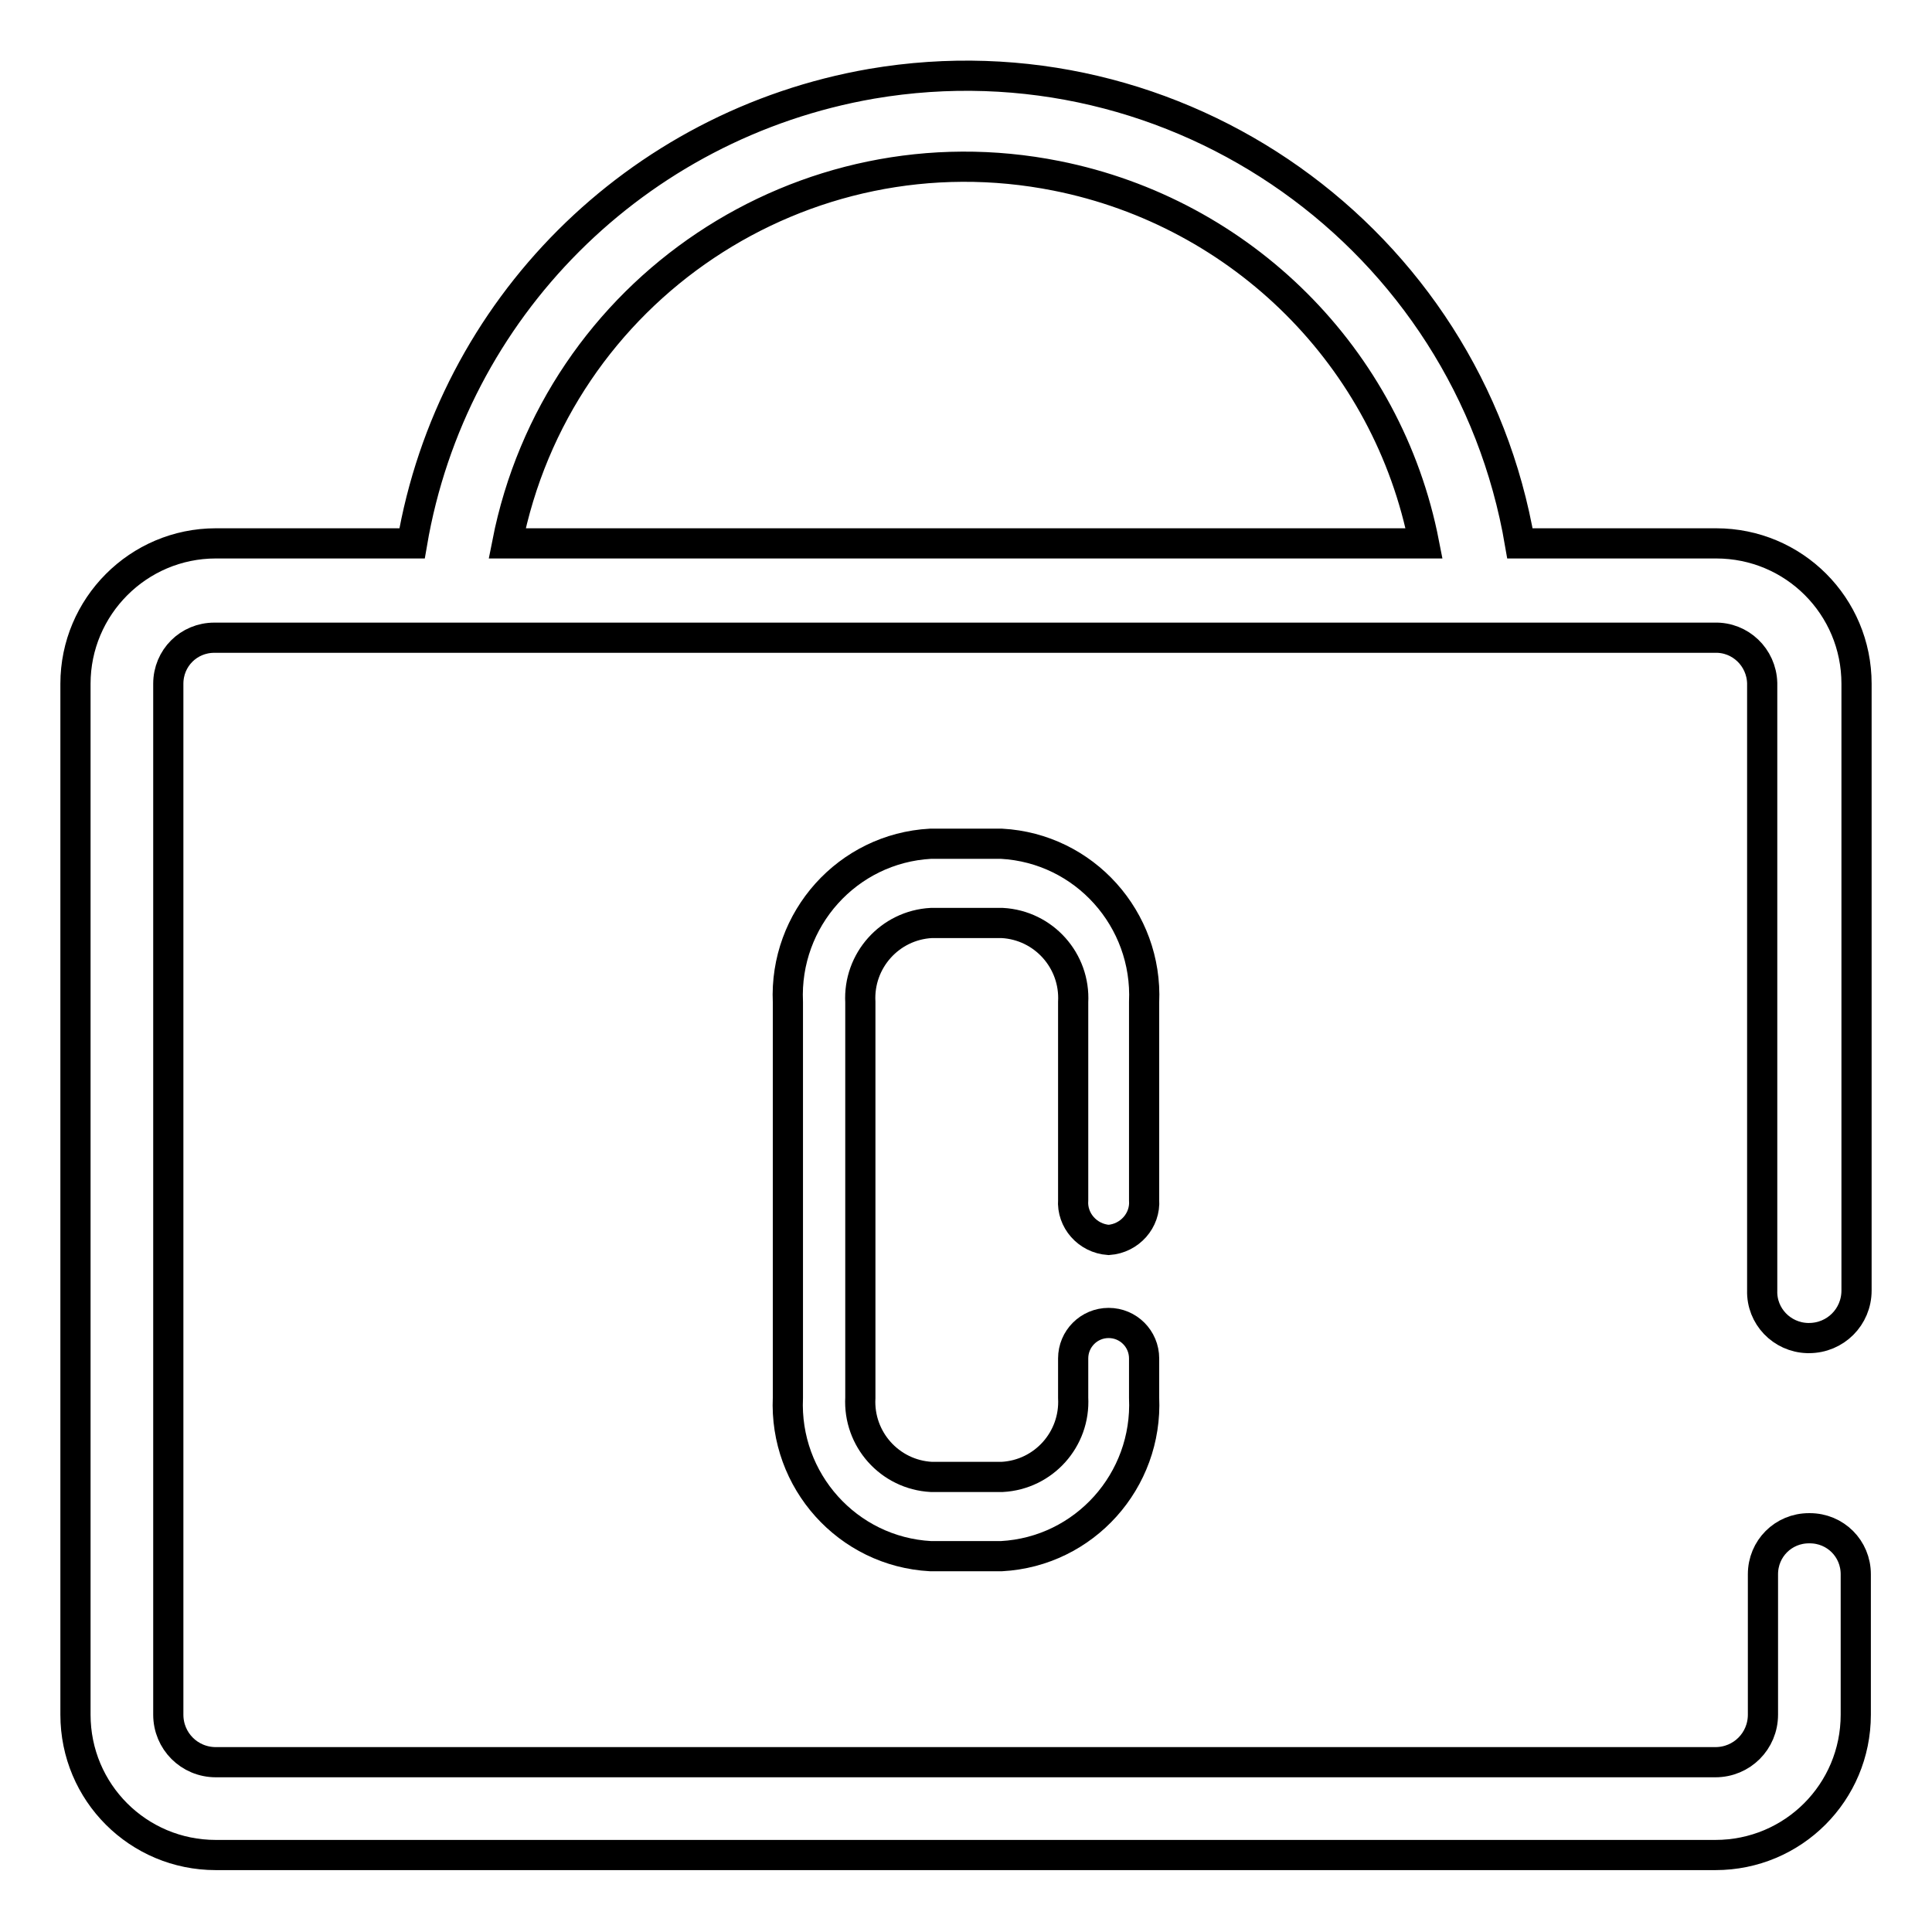
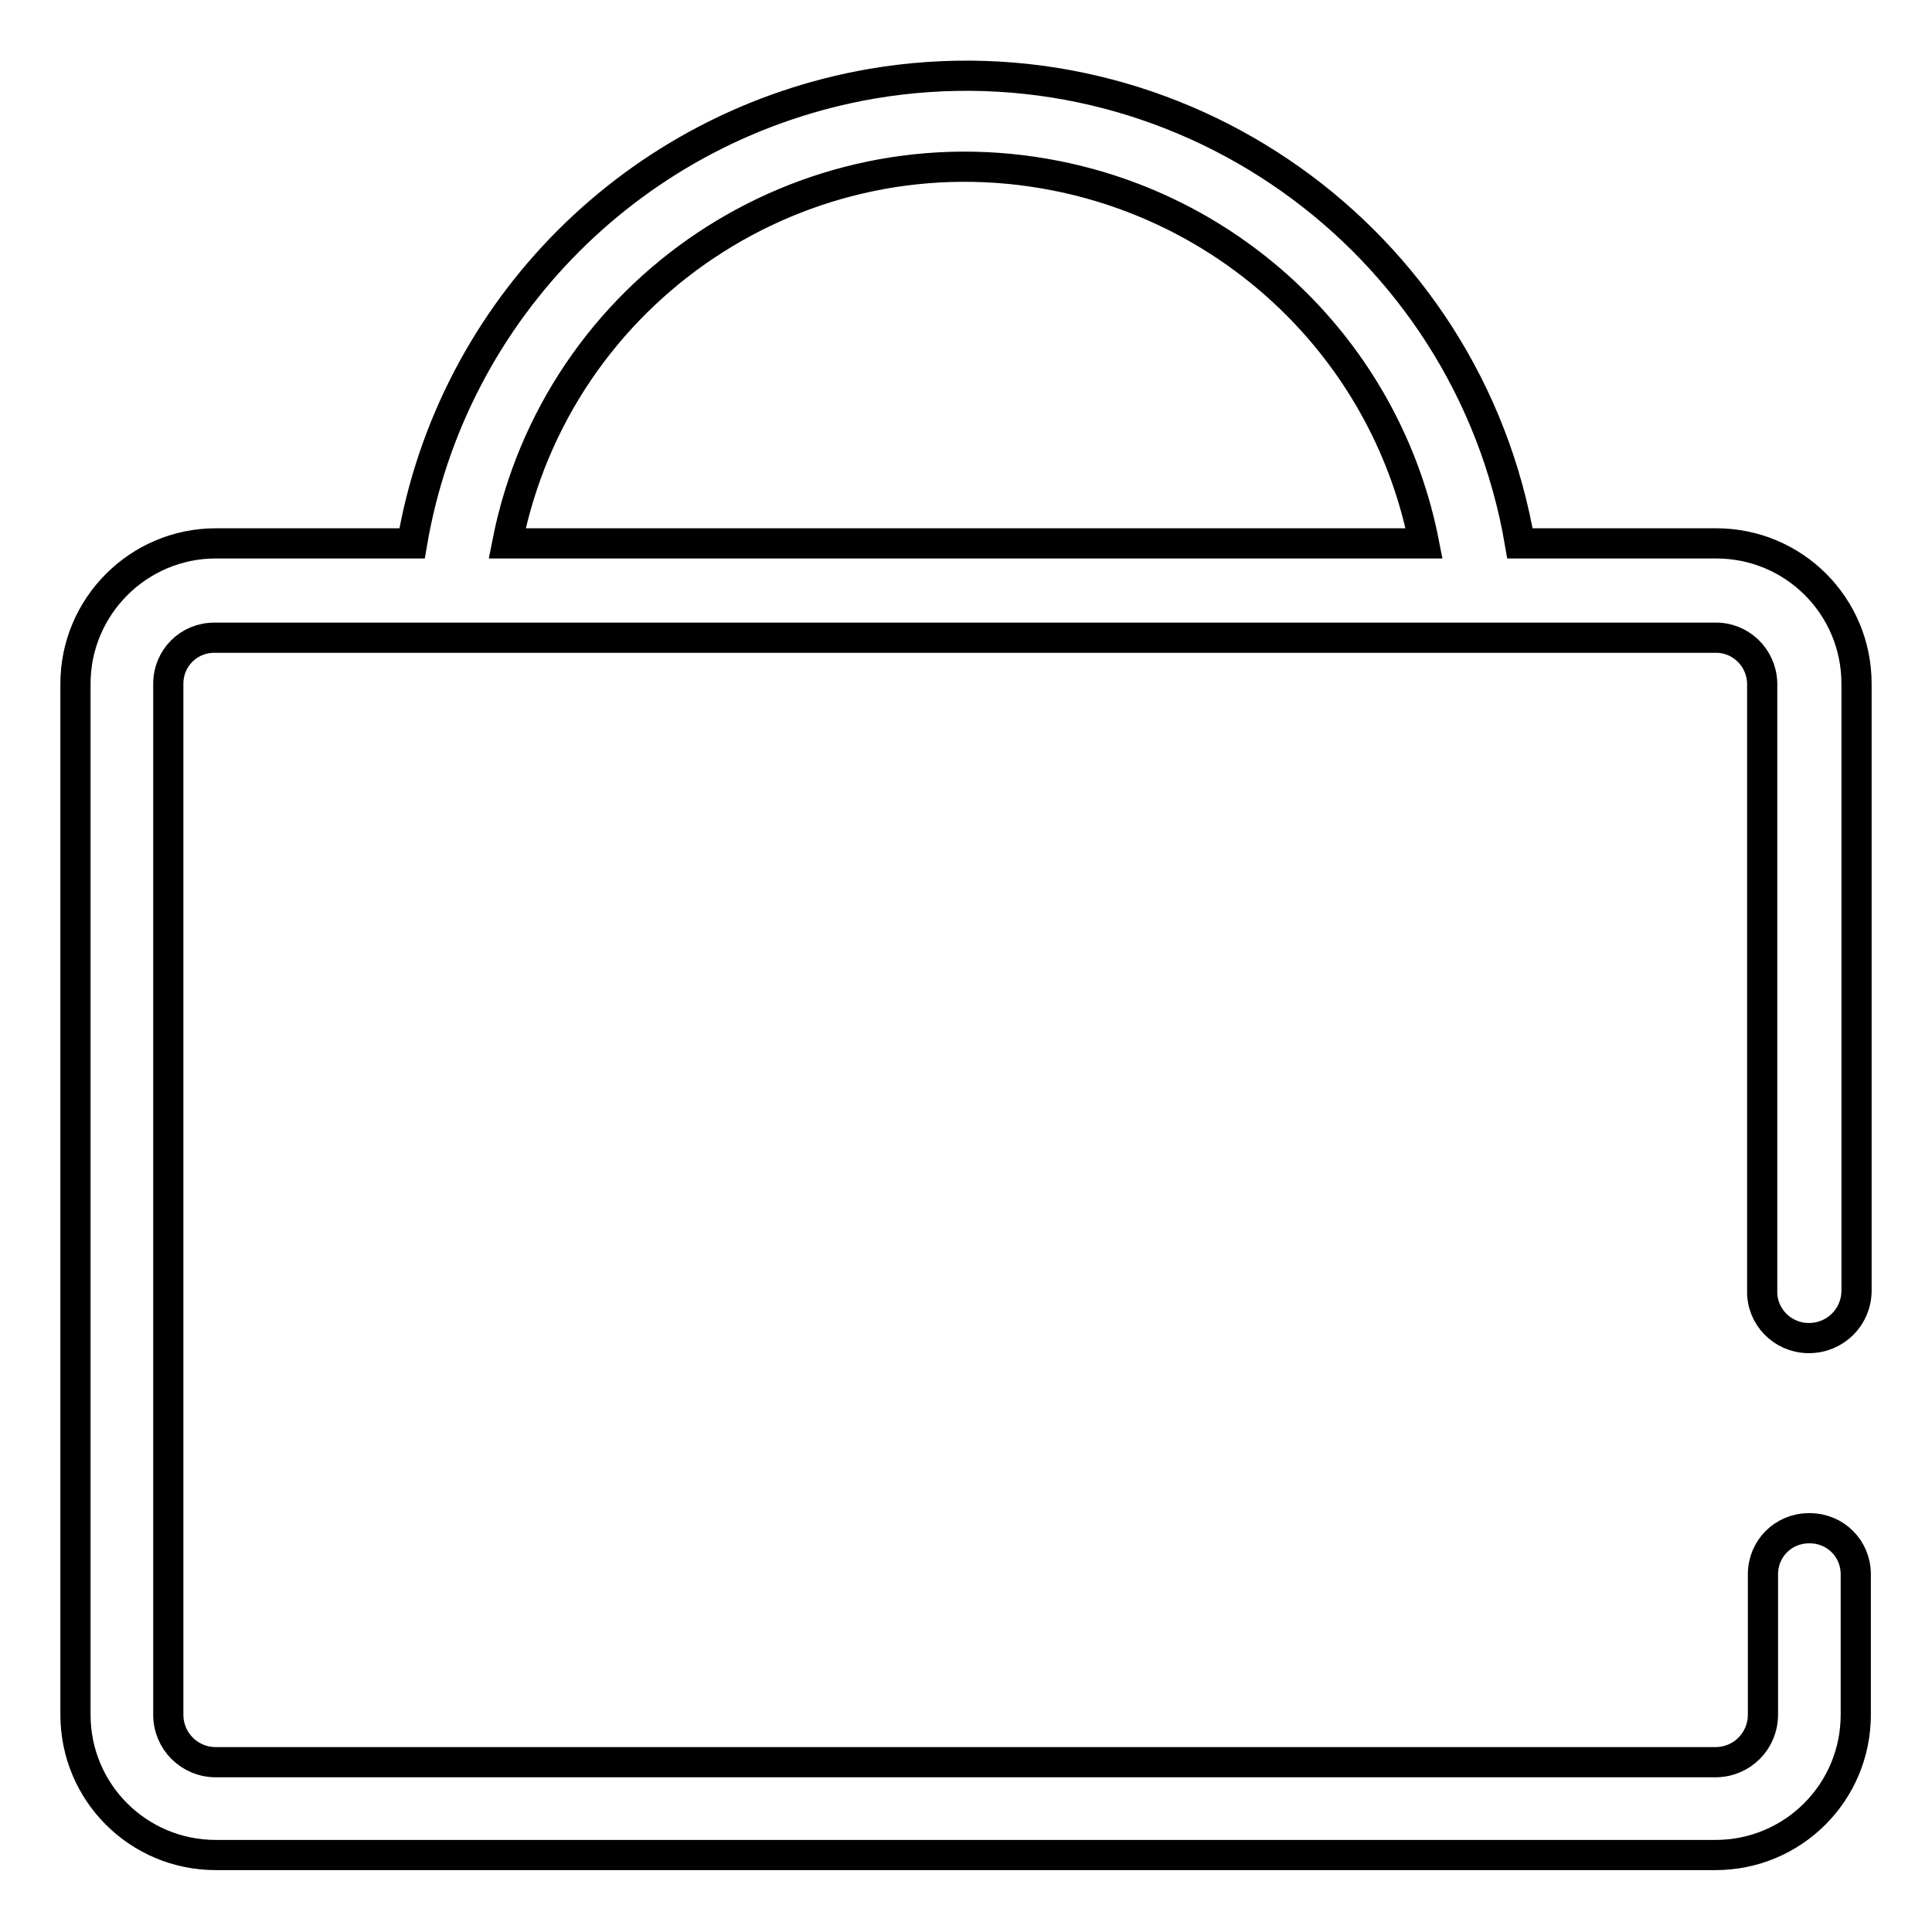
<svg xmlns="http://www.w3.org/2000/svg" version="1.1" x="0px" y="0px" viewBox="0 0 256 256" enable-background="new 0 0 256 256" xml:space="preserve">
  <g>
    <path stroke-width="4" fill-opacity="0" stroke="#000000" d="M239.7,177.3c3.5,0,6.3-2.8,6.3-6.3l0,0V90.6c0-10.3-8.3-18.6-18.6-18.6h-26c-6.9-40.5-45.4-67.8-85.9-60.9 C84.3,16.5,59.9,40.9,54.6,72h-26C18.3,72,10,80.4,10,90.6l0,0v136.6c0,10.3,8.3,18.6,18.6,18.6l0,0h198.7 c10.3,0,18.6-8.3,18.6-18.6l0,0v-18.6c0-3.4-2.7-6.1-6.1-6.1c0,0-0.1,0-0.1,0c-3.4,0-6.1,2.7-6.1,6.1v18.6c0,3.5-2.8,6.3-6.3,6.3 l0,0H28.6c-3.5,0-6.3-2.8-6.3-6.3l0,0V90.6c0-3.4,2.7-6.1,6.1-6.1c0,0,0.1,0,0.1,0h198.7c3.4-0.1,6.2,2.6,6.3,6c0,0,0,0.1,0,0.1 V171c-0.1,3.4,2.6,6.2,6,6.3C239.7,177.3,239.7,177.3,239.7,177.3L239.7,177.3z M67.2,72c6.6-33.6,39.2-55.4,72.8-48.7 c24.6,4.9,43.9,24.1,48.7,48.7H67.2z" />
-     <path stroke-width="4" fill-opacity="0" stroke="#000000" d="M146.9,164.3c2.8-0.2,4.9-2.6,4.7-5.3v-26.2c0.5-11-7.9-20.4-18.9-21h-9.4c-11,0.6-19.4,10-18.9,21v52.4 c-0.5,11,7.9,20.4,18.9,21h9.4c11-0.6,19.4-10,18.9-21V180c0-2.6-2.1-4.7-4.7-4.7c-2.6,0-4.7,2.1-4.7,4.7v5.2 c0.3,5.5-3.9,10.2-9.4,10.5h-9.4c-5.5-0.3-9.7-5-9.4-10.5v-52.4c-0.3-5.5,3.9-10.2,9.4-10.5h9.4c5.5,0.3,9.7,5,9.4,10.5V159 C142,161.7,144.1,164.1,146.9,164.3L146.9,164.3z" />
  </g>
</svg>